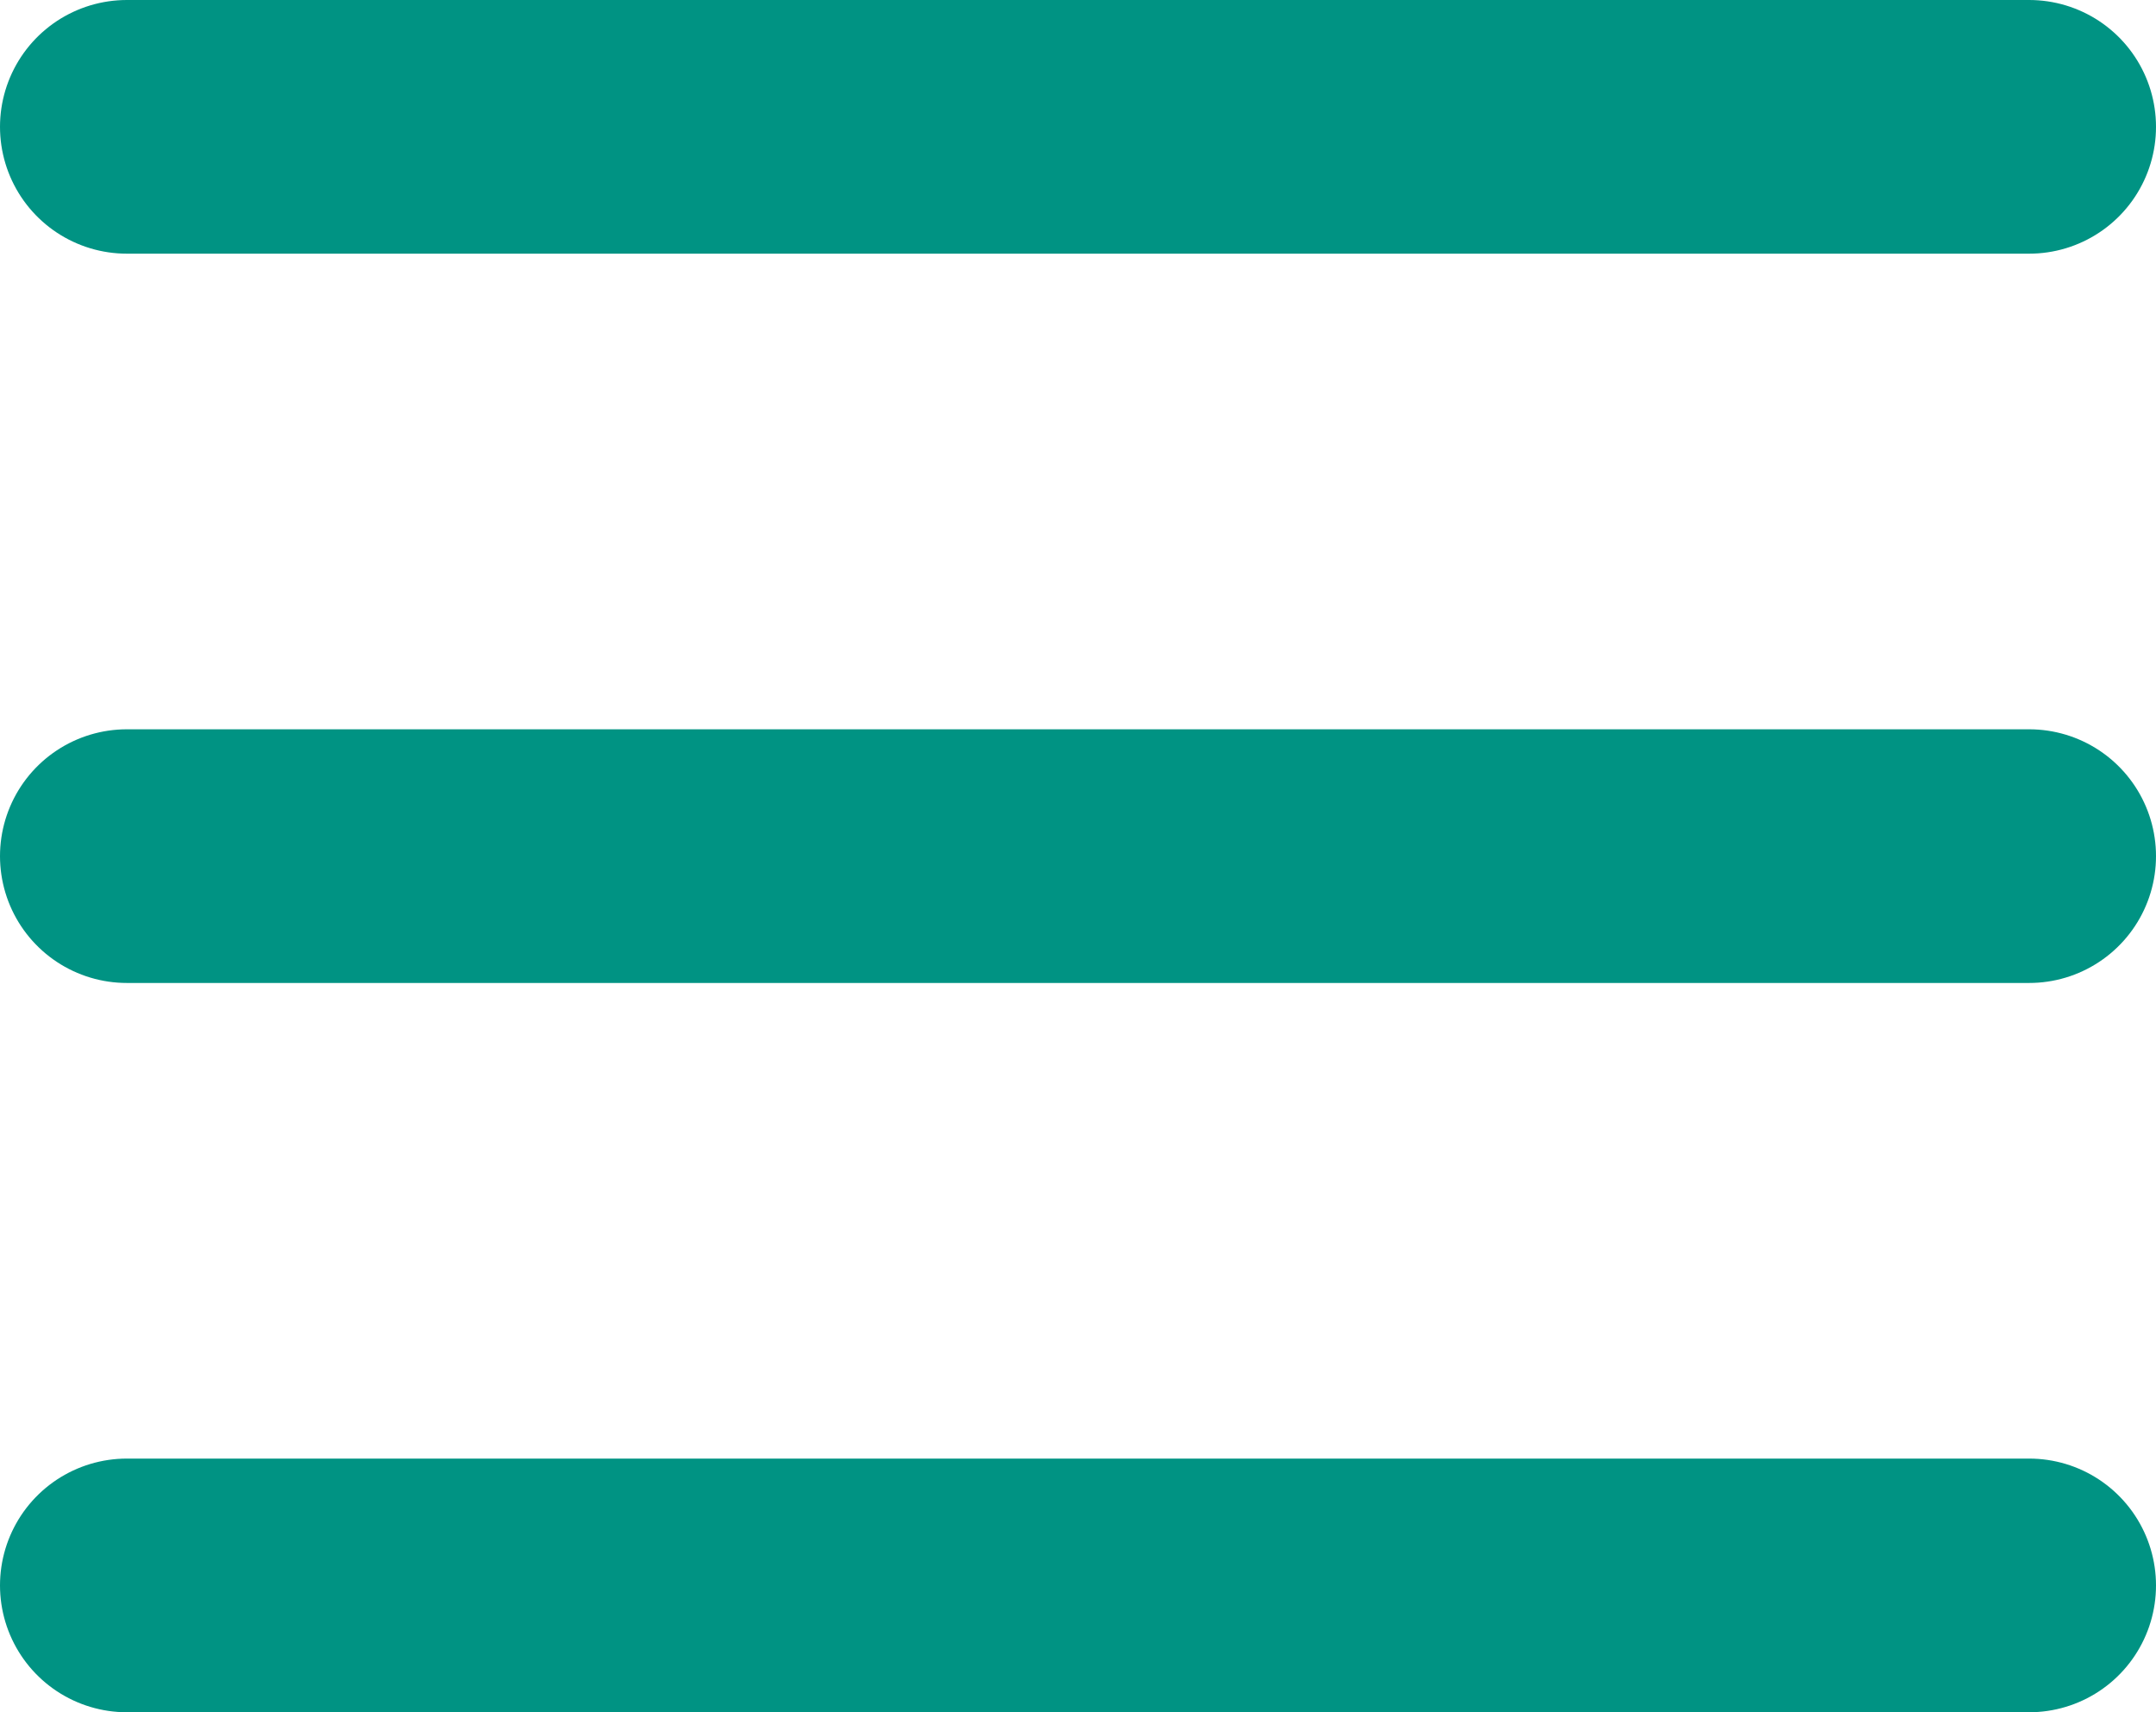
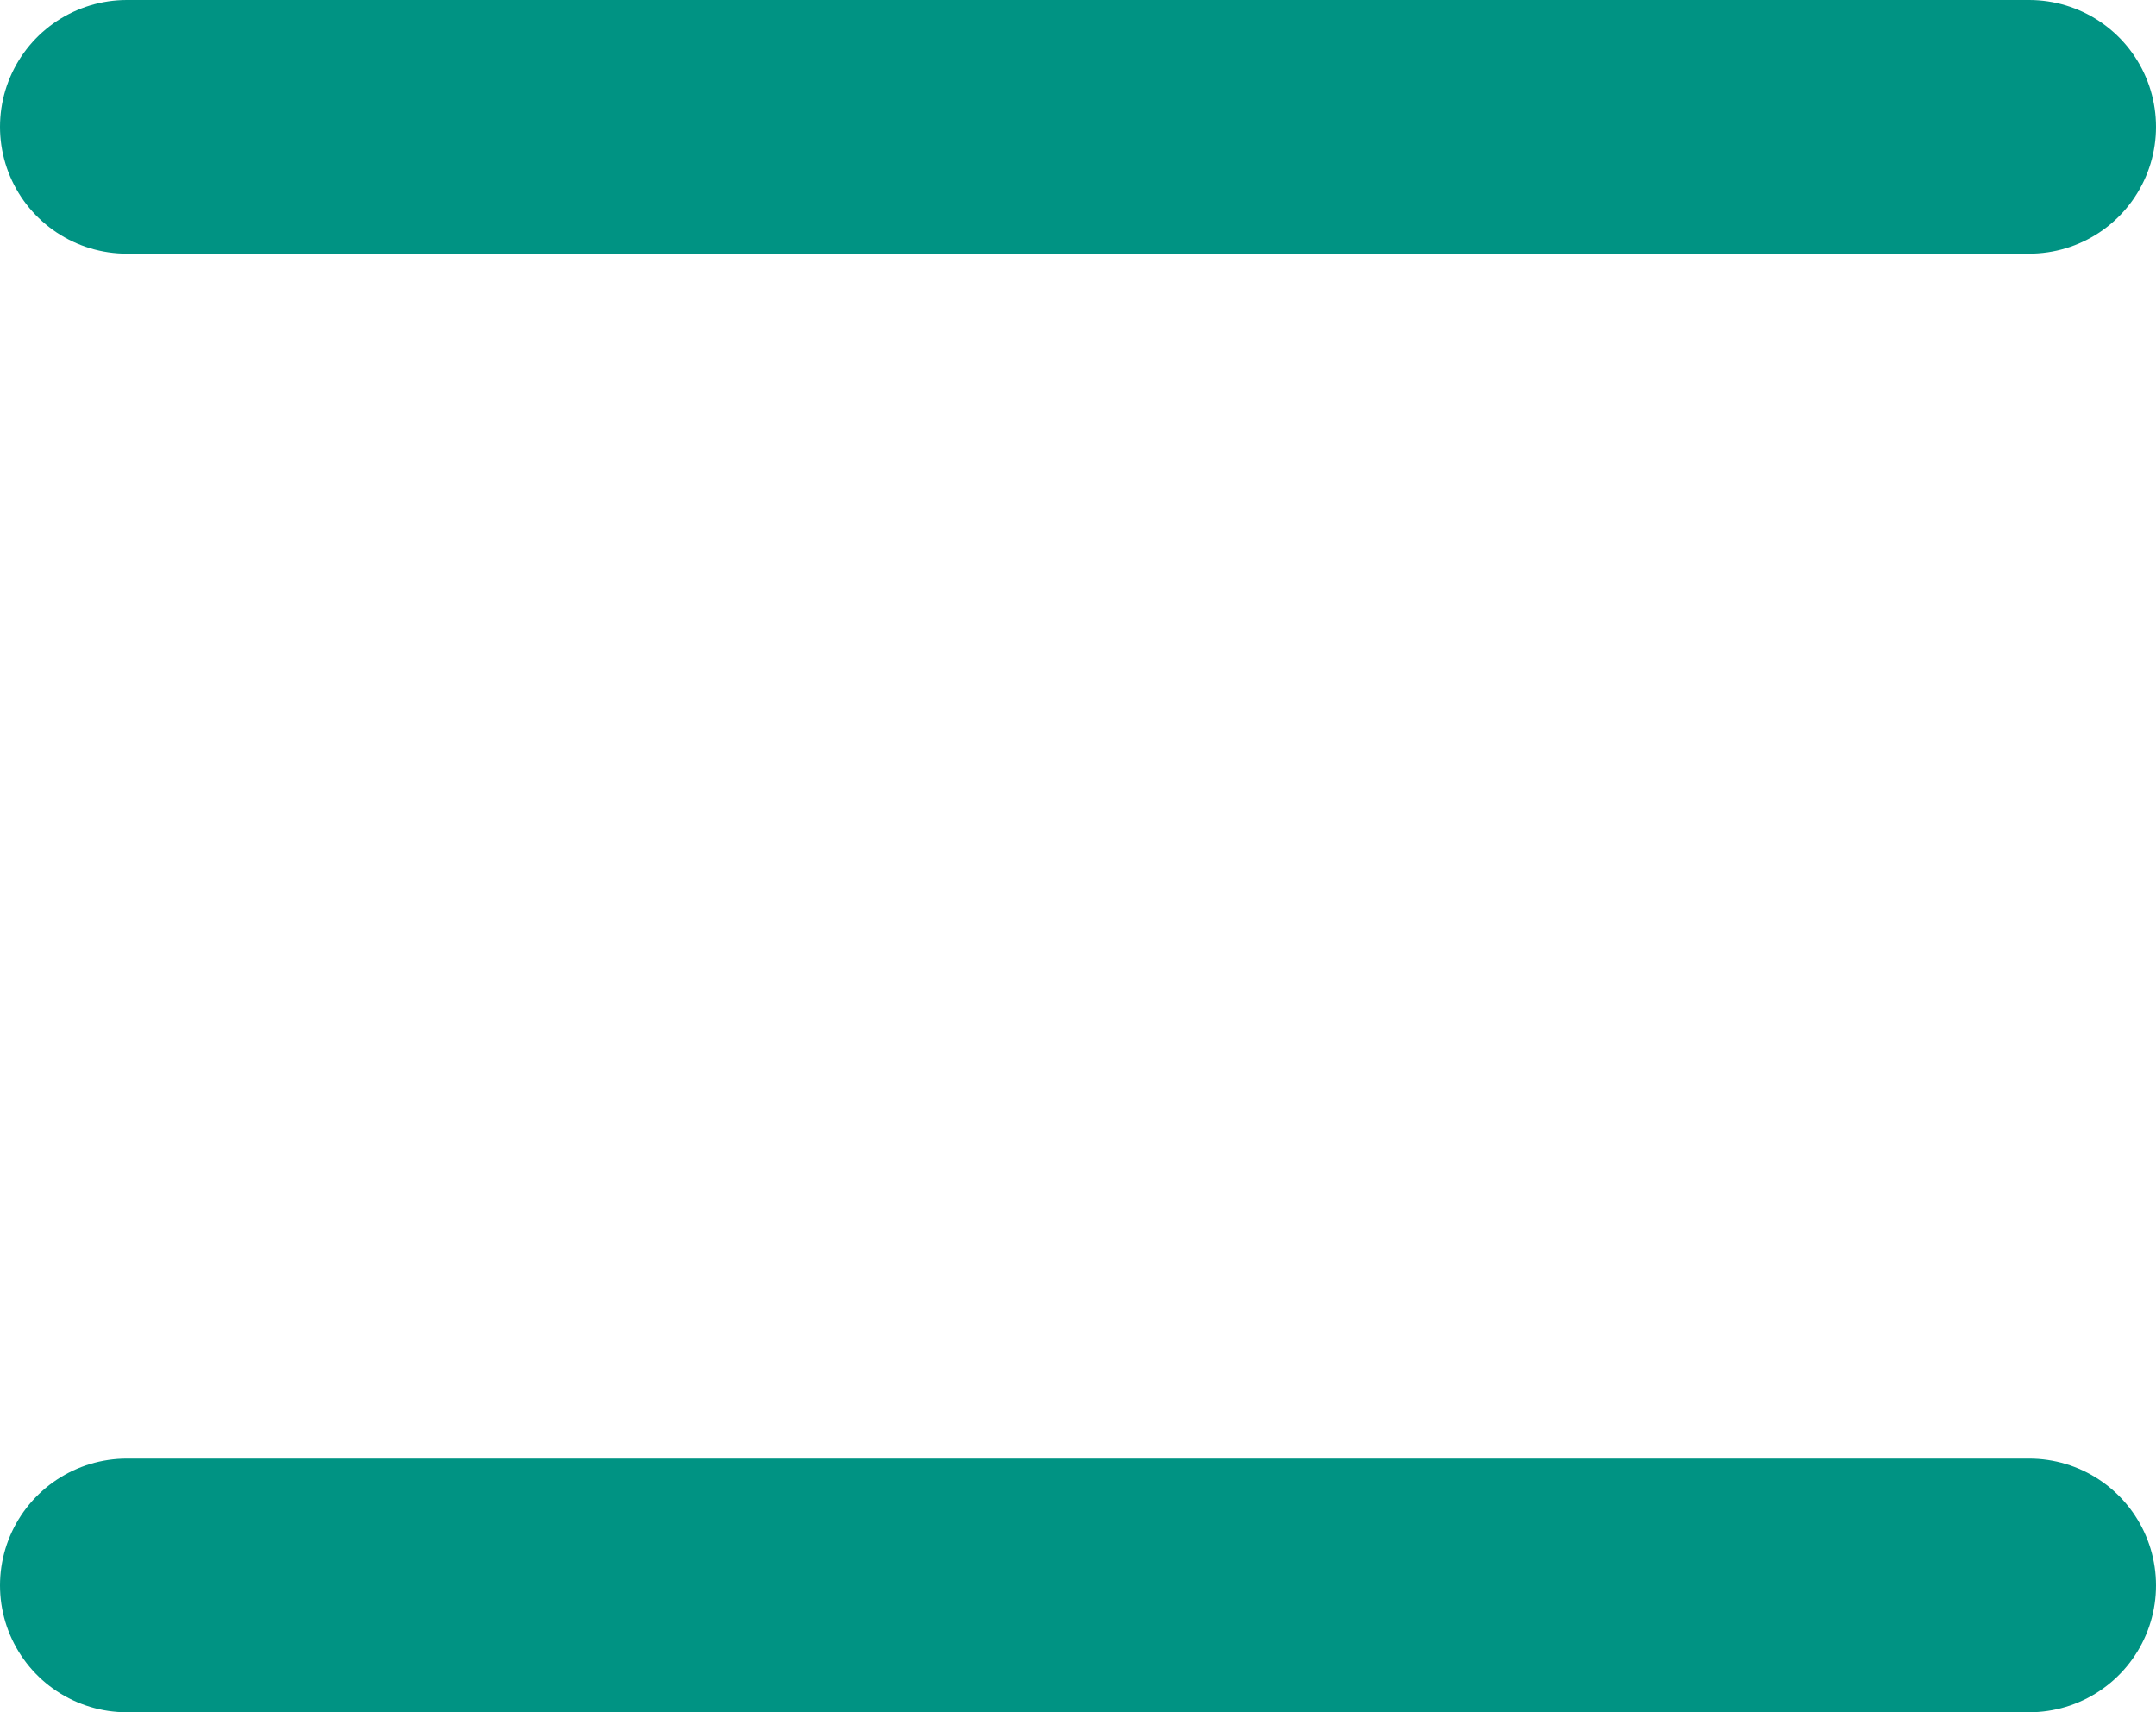
<svg xmlns="http://www.w3.org/2000/svg" width="34" height="27" viewBox="0 0 34 27">
  <g id="Hamburgare" transform="translate(-1 -4)">
-     <line id="Line_1" data-name="Line 1" x2="30" transform="translate(3 17.5)" fill="none" stroke="#009383" stroke-linecap="round" stroke-linejoin="round" stroke-width="4" />
    <line id="Line_2" data-name="Line 2" x2="30" transform="translate(3 6)" fill="none" stroke="#009383" stroke-linecap="round" stroke-linejoin="round" stroke-width="4" />
    <line id="Line_3" data-name="Line 3" x2="30" transform="translate(3 29)" fill="none" stroke="#009383" stroke-linecap="round" stroke-linejoin="round" stroke-width="4" />
  </g>
</svg>